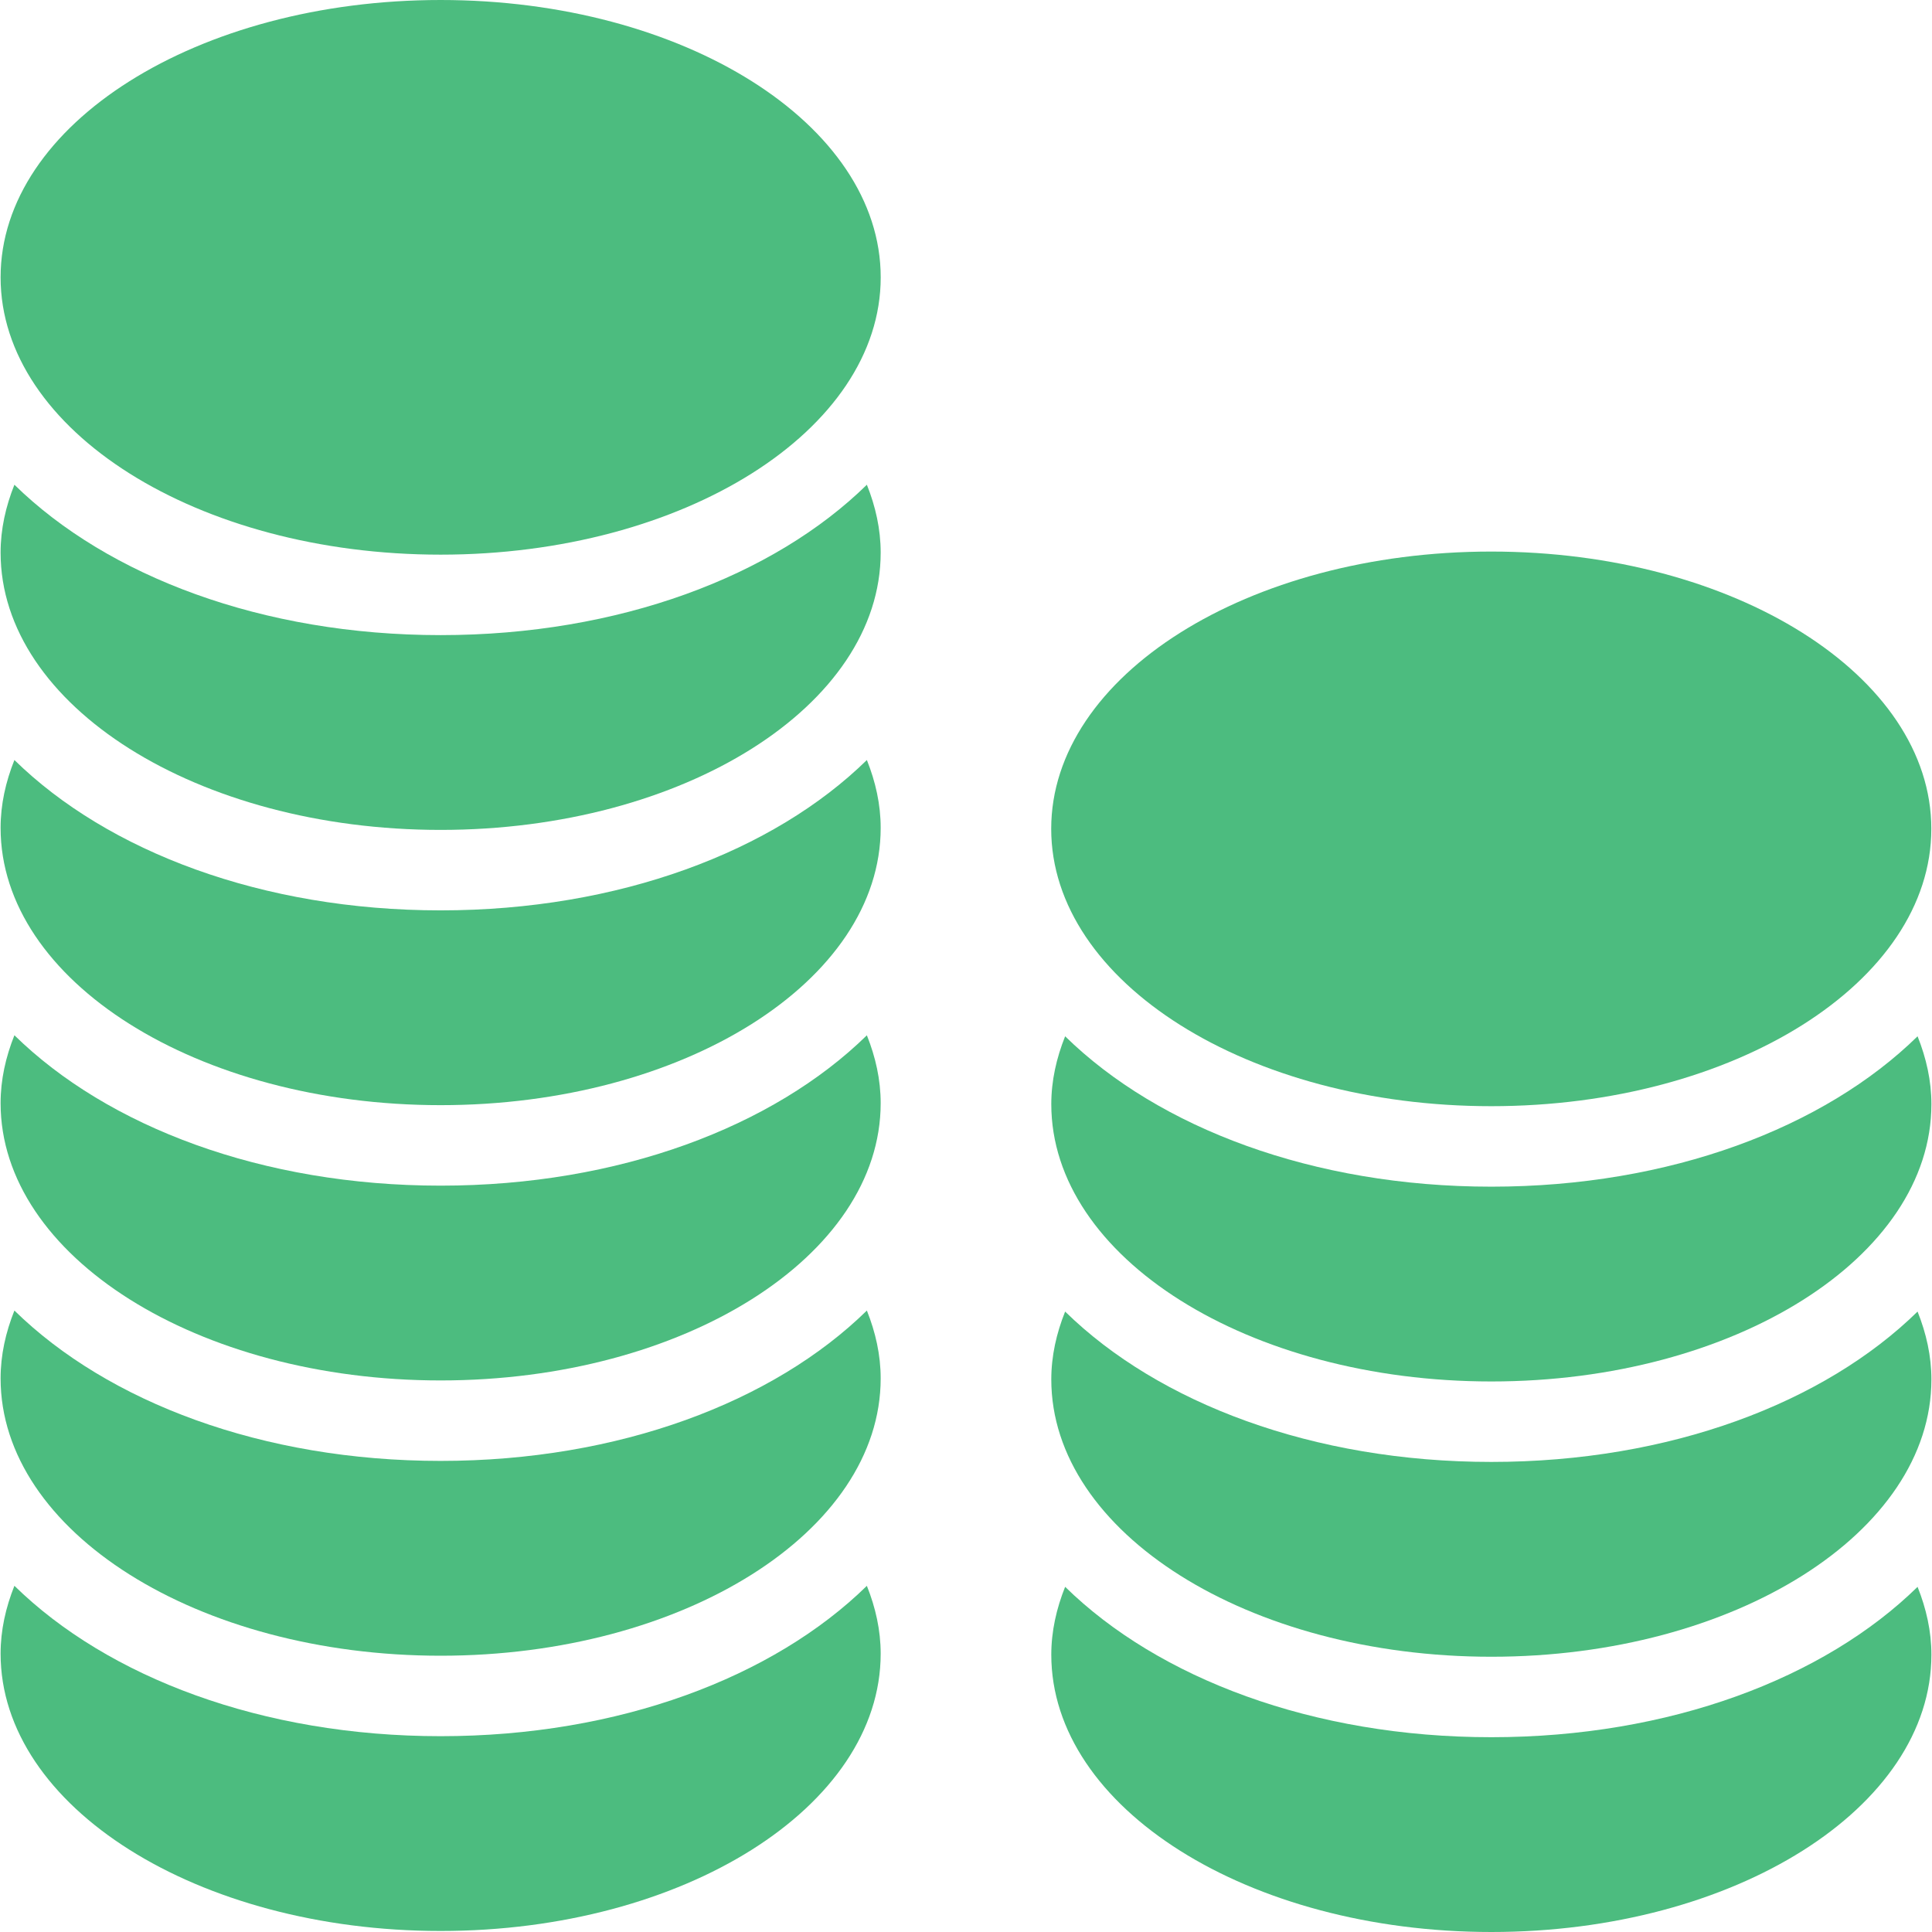
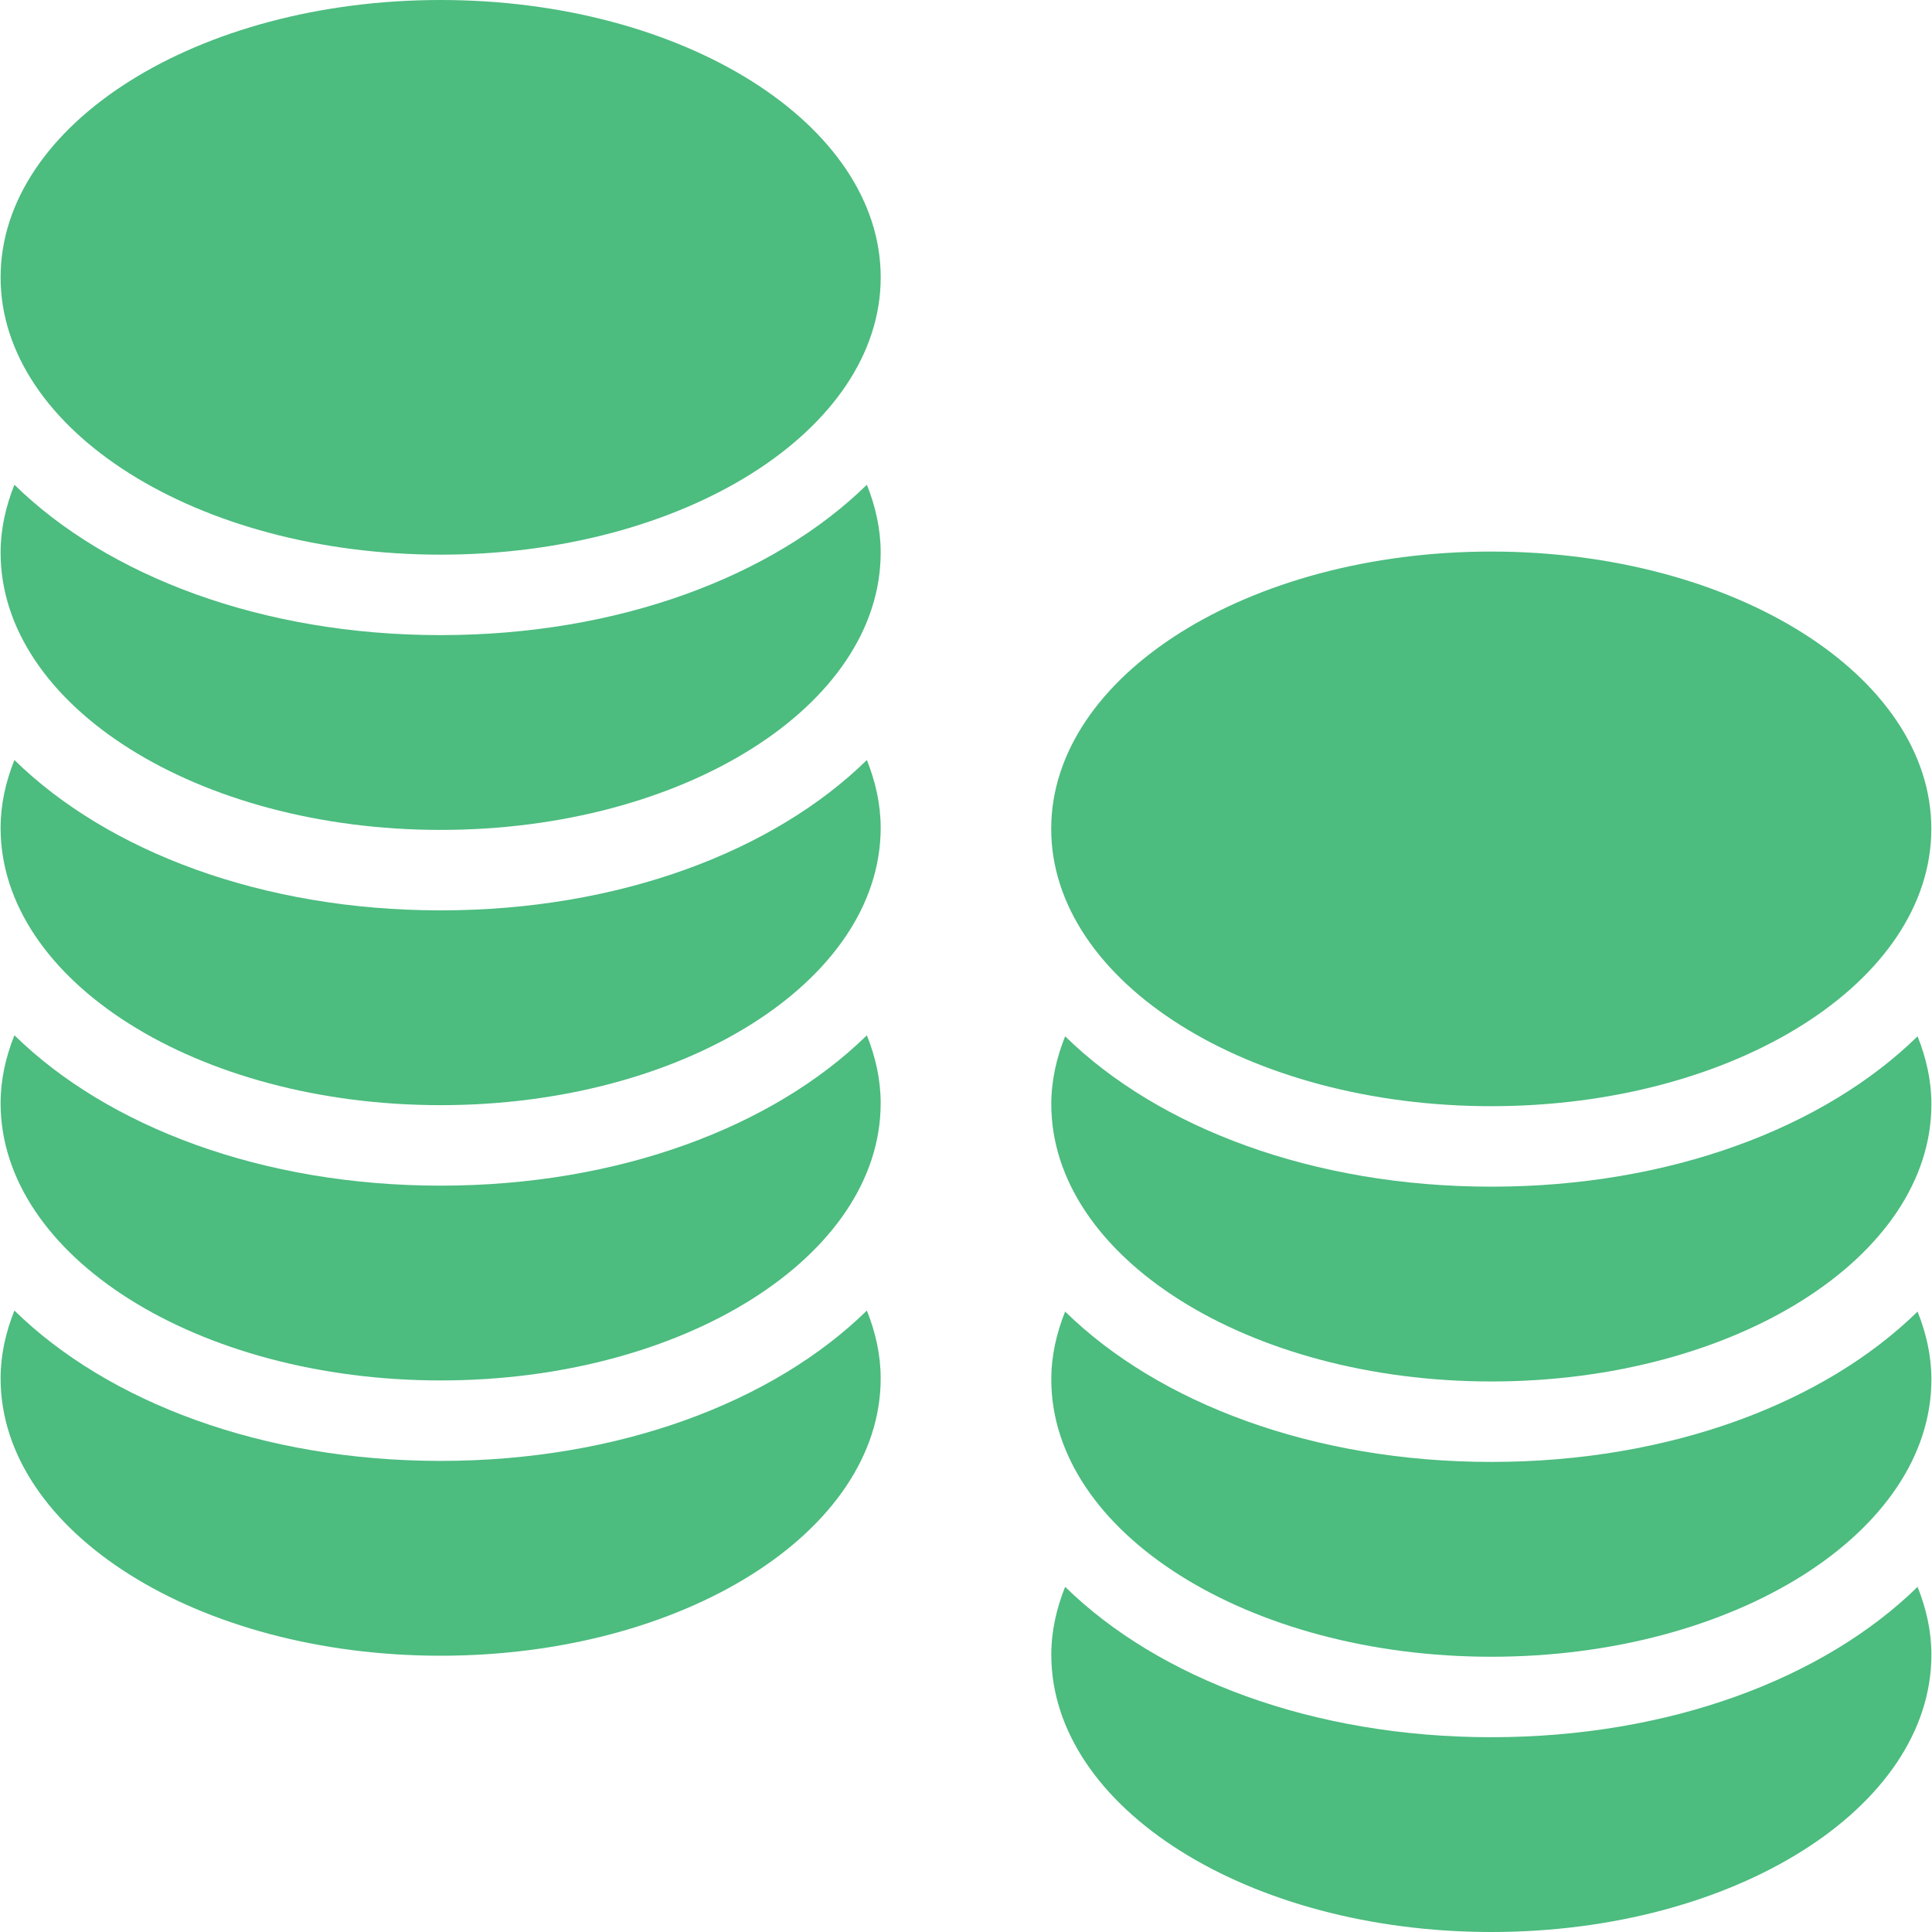
<svg xmlns="http://www.w3.org/2000/svg" width="68" height="68" viewBox="0 0 68 68" fill="none">
  <g clip-path="url(#clip0)">
    <path d="M52.487 38.934C61.041 38.934 67.976 34.564 67.976 29.173C67.976 23.783 61.041 19.413 52.487 19.413C43.933 19.413 36.999 23.783 36.999 29.173C36.999 34.564 43.933 38.934 52.487 38.934Z" fill="#4CBC7F" />
    <path d="M67.492 36.474C64.206 39.694 58.77 41.767 52.491 41.767C46.212 41.767 40.775 39.693 37.489 36.474C37.183 37.24 37.002 38.037 37.002 38.862C37.002 44.253 43.937 48.623 52.491 48.623C61.044 48.623 67.979 44.253 67.979 38.862C67.979 38.037 67.798 37.24 67.492 36.474Z" fill="#4CBC7F" />
    <path d="M67.492 46.163C64.206 49.382 58.77 51.455 52.491 51.455C46.212 51.455 40.775 49.382 37.489 46.163C37.183 46.928 37.002 47.725 37.002 48.551C37.002 53.941 43.937 58.312 52.491 58.312C61.044 58.312 67.979 53.941 67.979 48.551C67.979 47.726 67.798 46.928 67.492 46.163Z" fill="#4CBC7F" />
    <path d="M67.492 55.852C64.206 59.071 58.77 61.144 52.491 61.144C46.212 61.144 40.775 59.071 37.489 55.851C37.183 56.617 37.002 57.414 37.002 58.24C37.002 63.63 43.937 68 52.491 68C61.044 68 67.979 63.63 67.979 58.24C67.979 57.414 67.798 56.617 67.492 55.852Z" fill="#4CBC7F" />
    <path d="M15.509 19.522C24.063 19.522 30.998 15.152 30.998 9.761C30.998 4.37 24.063 0 15.509 0C6.955 0 0.021 4.37 0.021 9.761C0.021 15.152 6.955 19.522 15.509 19.522Z" fill="#4CBC7F" />
    <path d="M30.511 17.061C27.224 20.281 21.788 22.354 15.509 22.354C9.23 22.354 3.794 20.28 0.507 17.061C0.201 17.827 0.021 18.624 0.021 19.45C0.021 24.84 6.955 29.21 15.509 29.21C24.063 29.21 30.997 24.84 30.997 19.45C30.997 18.624 30.817 17.827 30.511 17.061Z" fill="#4CBC7F" />
    <path d="M30.511 26.75C27.224 29.969 21.788 32.042 15.509 32.042C9.23 32.042 3.794 29.969 0.507 26.75C0.201 27.515 0.021 28.312 0.021 29.138C0.021 34.529 6.955 38.898 15.509 38.898C24.063 38.898 30.997 34.529 30.997 29.138C30.997 28.312 30.817 27.515 30.511 26.75Z" fill="#4CBC7F" />
    <path d="M30.511 36.439C27.224 39.658 21.788 41.731 15.509 41.731C9.23 41.731 3.794 39.658 0.507 36.438C0.201 37.204 0.021 38.001 0.021 38.827C0.021 44.217 6.955 48.587 15.509 48.587C24.063 48.587 30.997 44.217 30.997 38.827C30.997 38.001 30.817 37.204 30.511 36.439Z" fill="#4CBC7F" />
    <path d="M30.511 46.127C27.224 49.346 21.788 51.419 15.509 51.419C9.23 51.419 3.794 49.346 0.507 46.127C0.201 46.892 0.021 47.689 0.021 48.515C0.021 53.906 6.955 58.276 15.509 58.276C24.063 58.276 30.997 53.906 30.997 48.515C30.997 47.69 30.817 46.893 30.511 46.127Z" fill="#4CBC7F" />
-     <path d="M30.511 55.816C27.224 59.035 21.788 61.108 15.509 61.108C9.23 61.108 3.794 59.035 0.507 55.815C0.201 56.581 0.021 57.378 0.021 58.204C0.021 63.594 6.955 67.964 15.509 67.964C24.063 67.964 30.997 63.594 30.997 58.204C30.997 57.378 30.817 56.581 30.511 55.816Z" fill="#4CBC7F" />
  </g>
  <defs>
    <clipPath id="clip0">
      <rect width="68" height="68" fill="white" />
    </clipPath>
  </defs>
</svg>